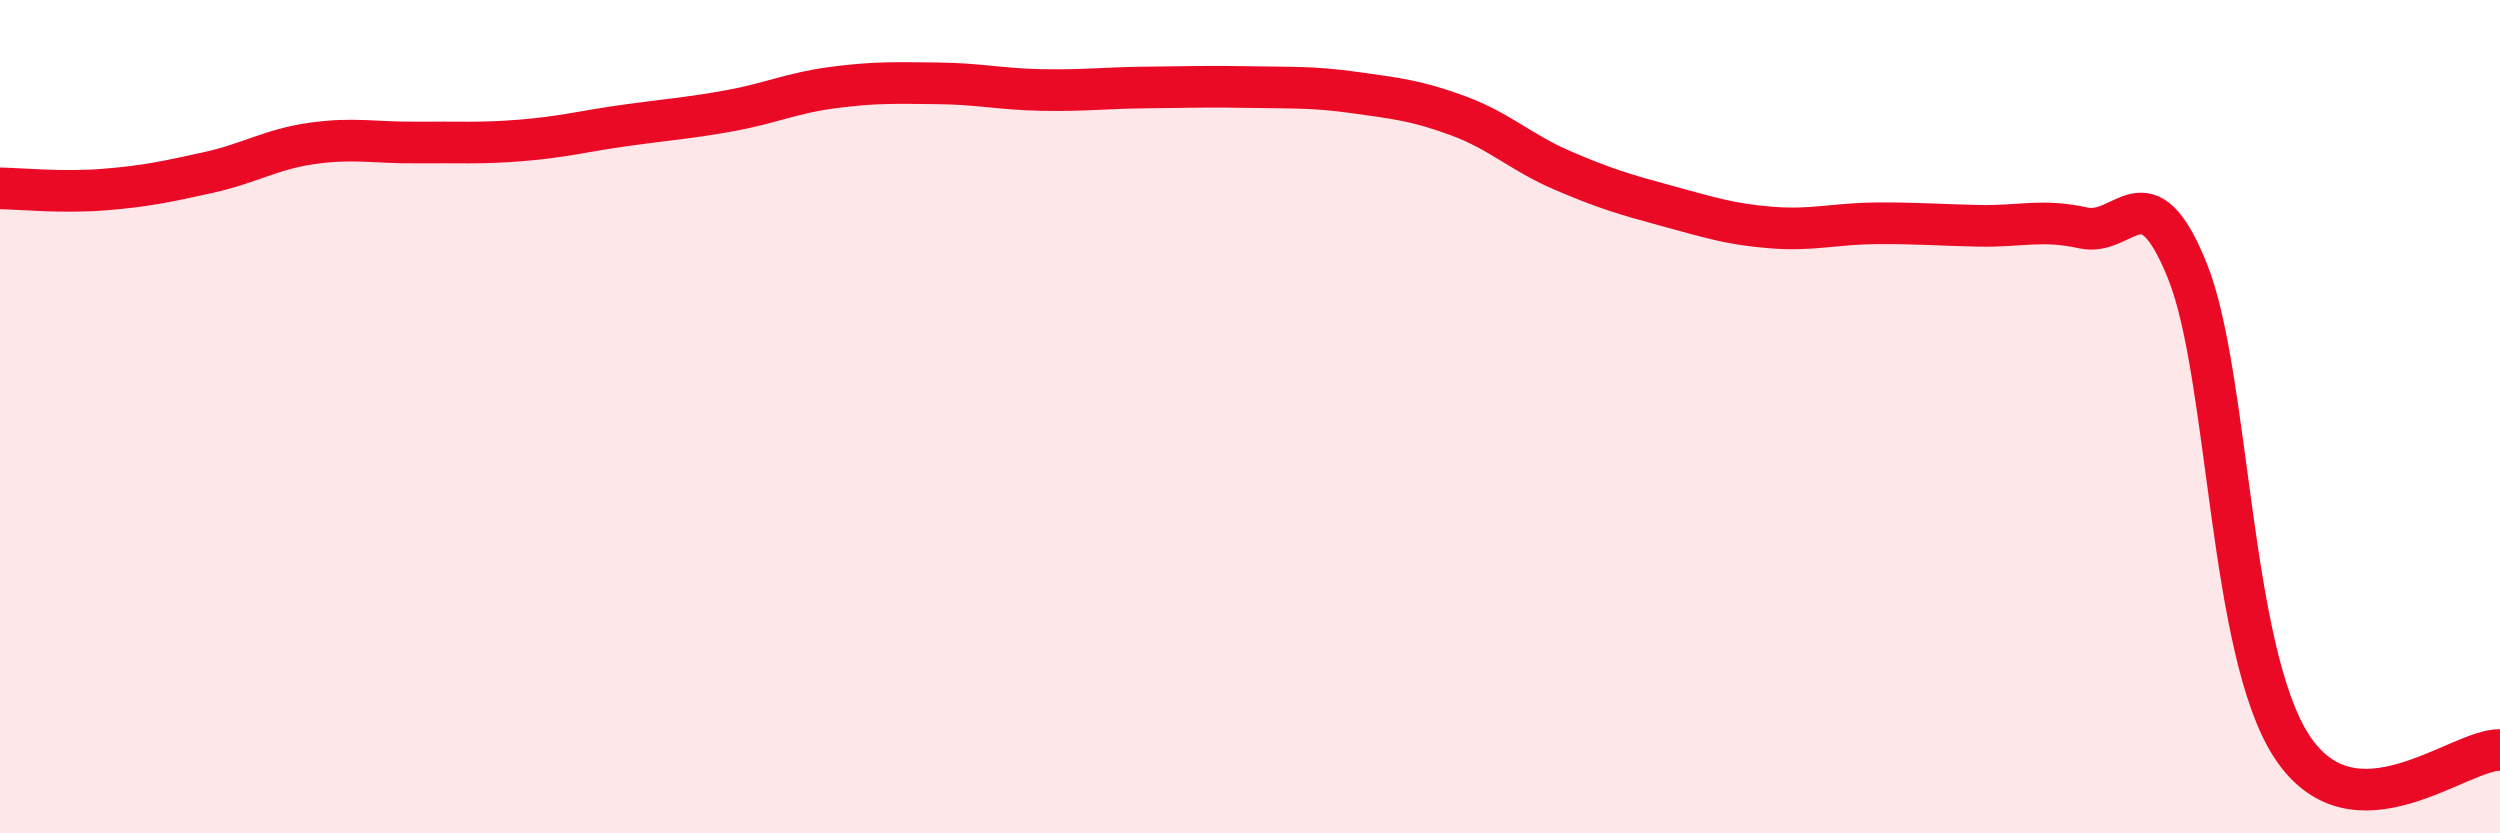
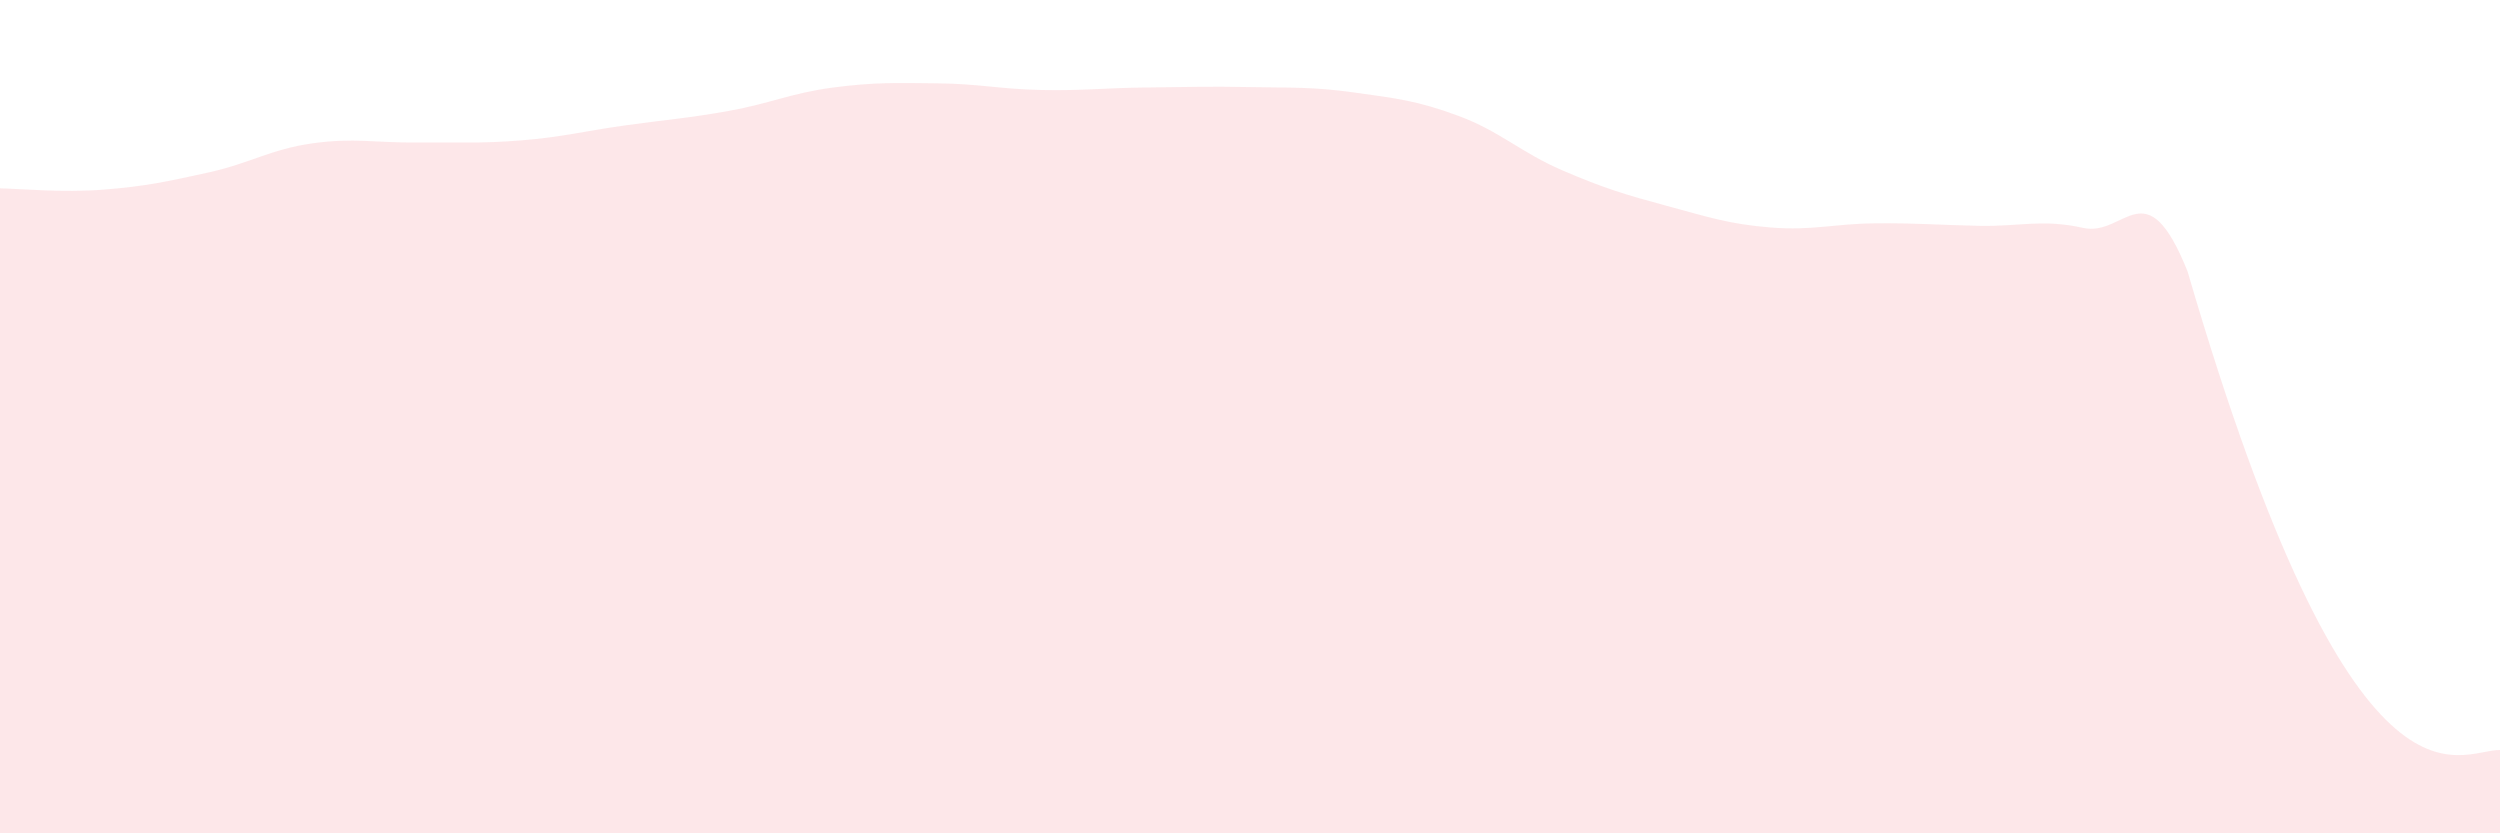
<svg xmlns="http://www.w3.org/2000/svg" width="60" height="20" viewBox="0 0 60 20">
-   <path d="M 0,4.52 C 0.5,4.53 1.5,4.63 2.5,4.55 C 3.5,4.47 4,4.36 5,4.14 C 6,3.92 6.5,3.58 7.5,3.44 C 8.5,3.3 9,3.43 10,3.42 C 11,3.41 11.5,3.45 12.5,3.37 C 13.5,3.29 14,3.15 15,3.01 C 16,2.87 16.5,2.84 17.5,2.66 C 18.5,2.48 19,2.23 20,2.1 C 21,1.97 21.5,1.99 22.5,2 C 23.5,2.01 24,2.14 25,2.16 C 26,2.18 26.5,2.11 27.5,2.1 C 28.5,2.09 29,2.07 30,2.09 C 31,2.11 31.5,2.08 32.5,2.22 C 33.5,2.36 34,2.41 35,2.78 C 36,3.15 36.5,3.66 37.5,4.09 C 38.5,4.52 39,4.67 40,4.94 C 41,5.21 41.5,5.38 42.5,5.46 C 43.5,5.54 44,5.37 45,5.36 C 46,5.35 46.5,5.4 47.5,5.42 C 48.5,5.44 49,5.25 50,5.47 C 51,5.69 51.5,4.02 52.5,6.51 C 53.5,9 53.5,15.61 55,17.91 C 56.5,20.21 59,17.98 60,18L60 20L0 20Z" fill="#EB0A25" opacity="0.1" stroke-linecap="round" stroke-linejoin="round" />
-   <path d="M 0,4.52 C 0.5,4.53 1.5,4.63 2.5,4.55 C 3.5,4.47 4,4.36 5,4.14 C 6,3.92 6.5,3.58 7.5,3.44 C 8.5,3.3 9,3.43 10,3.42 C 11,3.41 11.5,3.45 12.5,3.37 C 13.5,3.29 14,3.15 15,3.01 C 16,2.87 16.5,2.84 17.5,2.66 C 18.5,2.48 19,2.23 20,2.1 C 21,1.97 21.5,1.99 22.5,2 C 23.5,2.01 24,2.14 25,2.16 C 26,2.18 26.5,2.11 27.5,2.1 C 28.5,2.09 29,2.07 30,2.09 C 31,2.11 31.5,2.08 32.5,2.22 C 33.5,2.36 34,2.41 35,2.78 C 36,3.15 36.5,3.66 37.5,4.09 C 38.5,4.52 39,4.67 40,4.94 C 41,5.21 41.5,5.38 42.5,5.46 C 43.5,5.54 44,5.37 45,5.36 C 46,5.35 46.5,5.4 47.5,5.42 C 48.5,5.44 49,5.25 50,5.47 C 51,5.69 51.5,4.02 52.5,6.51 C 53.5,9 53.5,15.61 55,17.91 C 56.5,20.21 59,17.98 60,18" stroke="#EB0A25" stroke-width="1" fill="none" stroke-linecap="round" stroke-linejoin="round" />
+   <path d="M 0,4.52 C 0.5,4.53 1.5,4.63 2.5,4.55 C 3.5,4.47 4,4.36 5,4.14 C 6,3.92 6.5,3.58 7.5,3.44 C 8.5,3.3 9,3.43 10,3.42 C 11,3.41 11.5,3.45 12.5,3.37 C 13.5,3.29 14,3.15 15,3.01 C 16,2.87 16.5,2.84 17.5,2.66 C 18.5,2.48 19,2.23 20,2.1 C 21,1.97 21.5,1.99 22.5,2 C 23.5,2.01 24,2.14 25,2.16 C 26,2.18 26.5,2.11 27.5,2.1 C 28.5,2.09 29,2.07 30,2.09 C 31,2.11 31.5,2.08 32.5,2.22 C 33.5,2.36 34,2.41 35,2.78 C 36,3.15 36.5,3.66 37.5,4.09 C 38.5,4.52 39,4.67 40,4.94 C 41,5.21 41.5,5.38 42.5,5.46 C 43.5,5.54 44,5.37 45,5.36 C 46,5.35 46.5,5.4 47.5,5.42 C 48.5,5.44 49,5.25 50,5.47 C 51,5.69 51.5,4.02 52.5,6.51 C 56.5,20.21 59,17.98 60,18L60 20L0 20Z" fill="#EB0A25" opacity="0.1" stroke-linecap="round" stroke-linejoin="round" />
</svg>